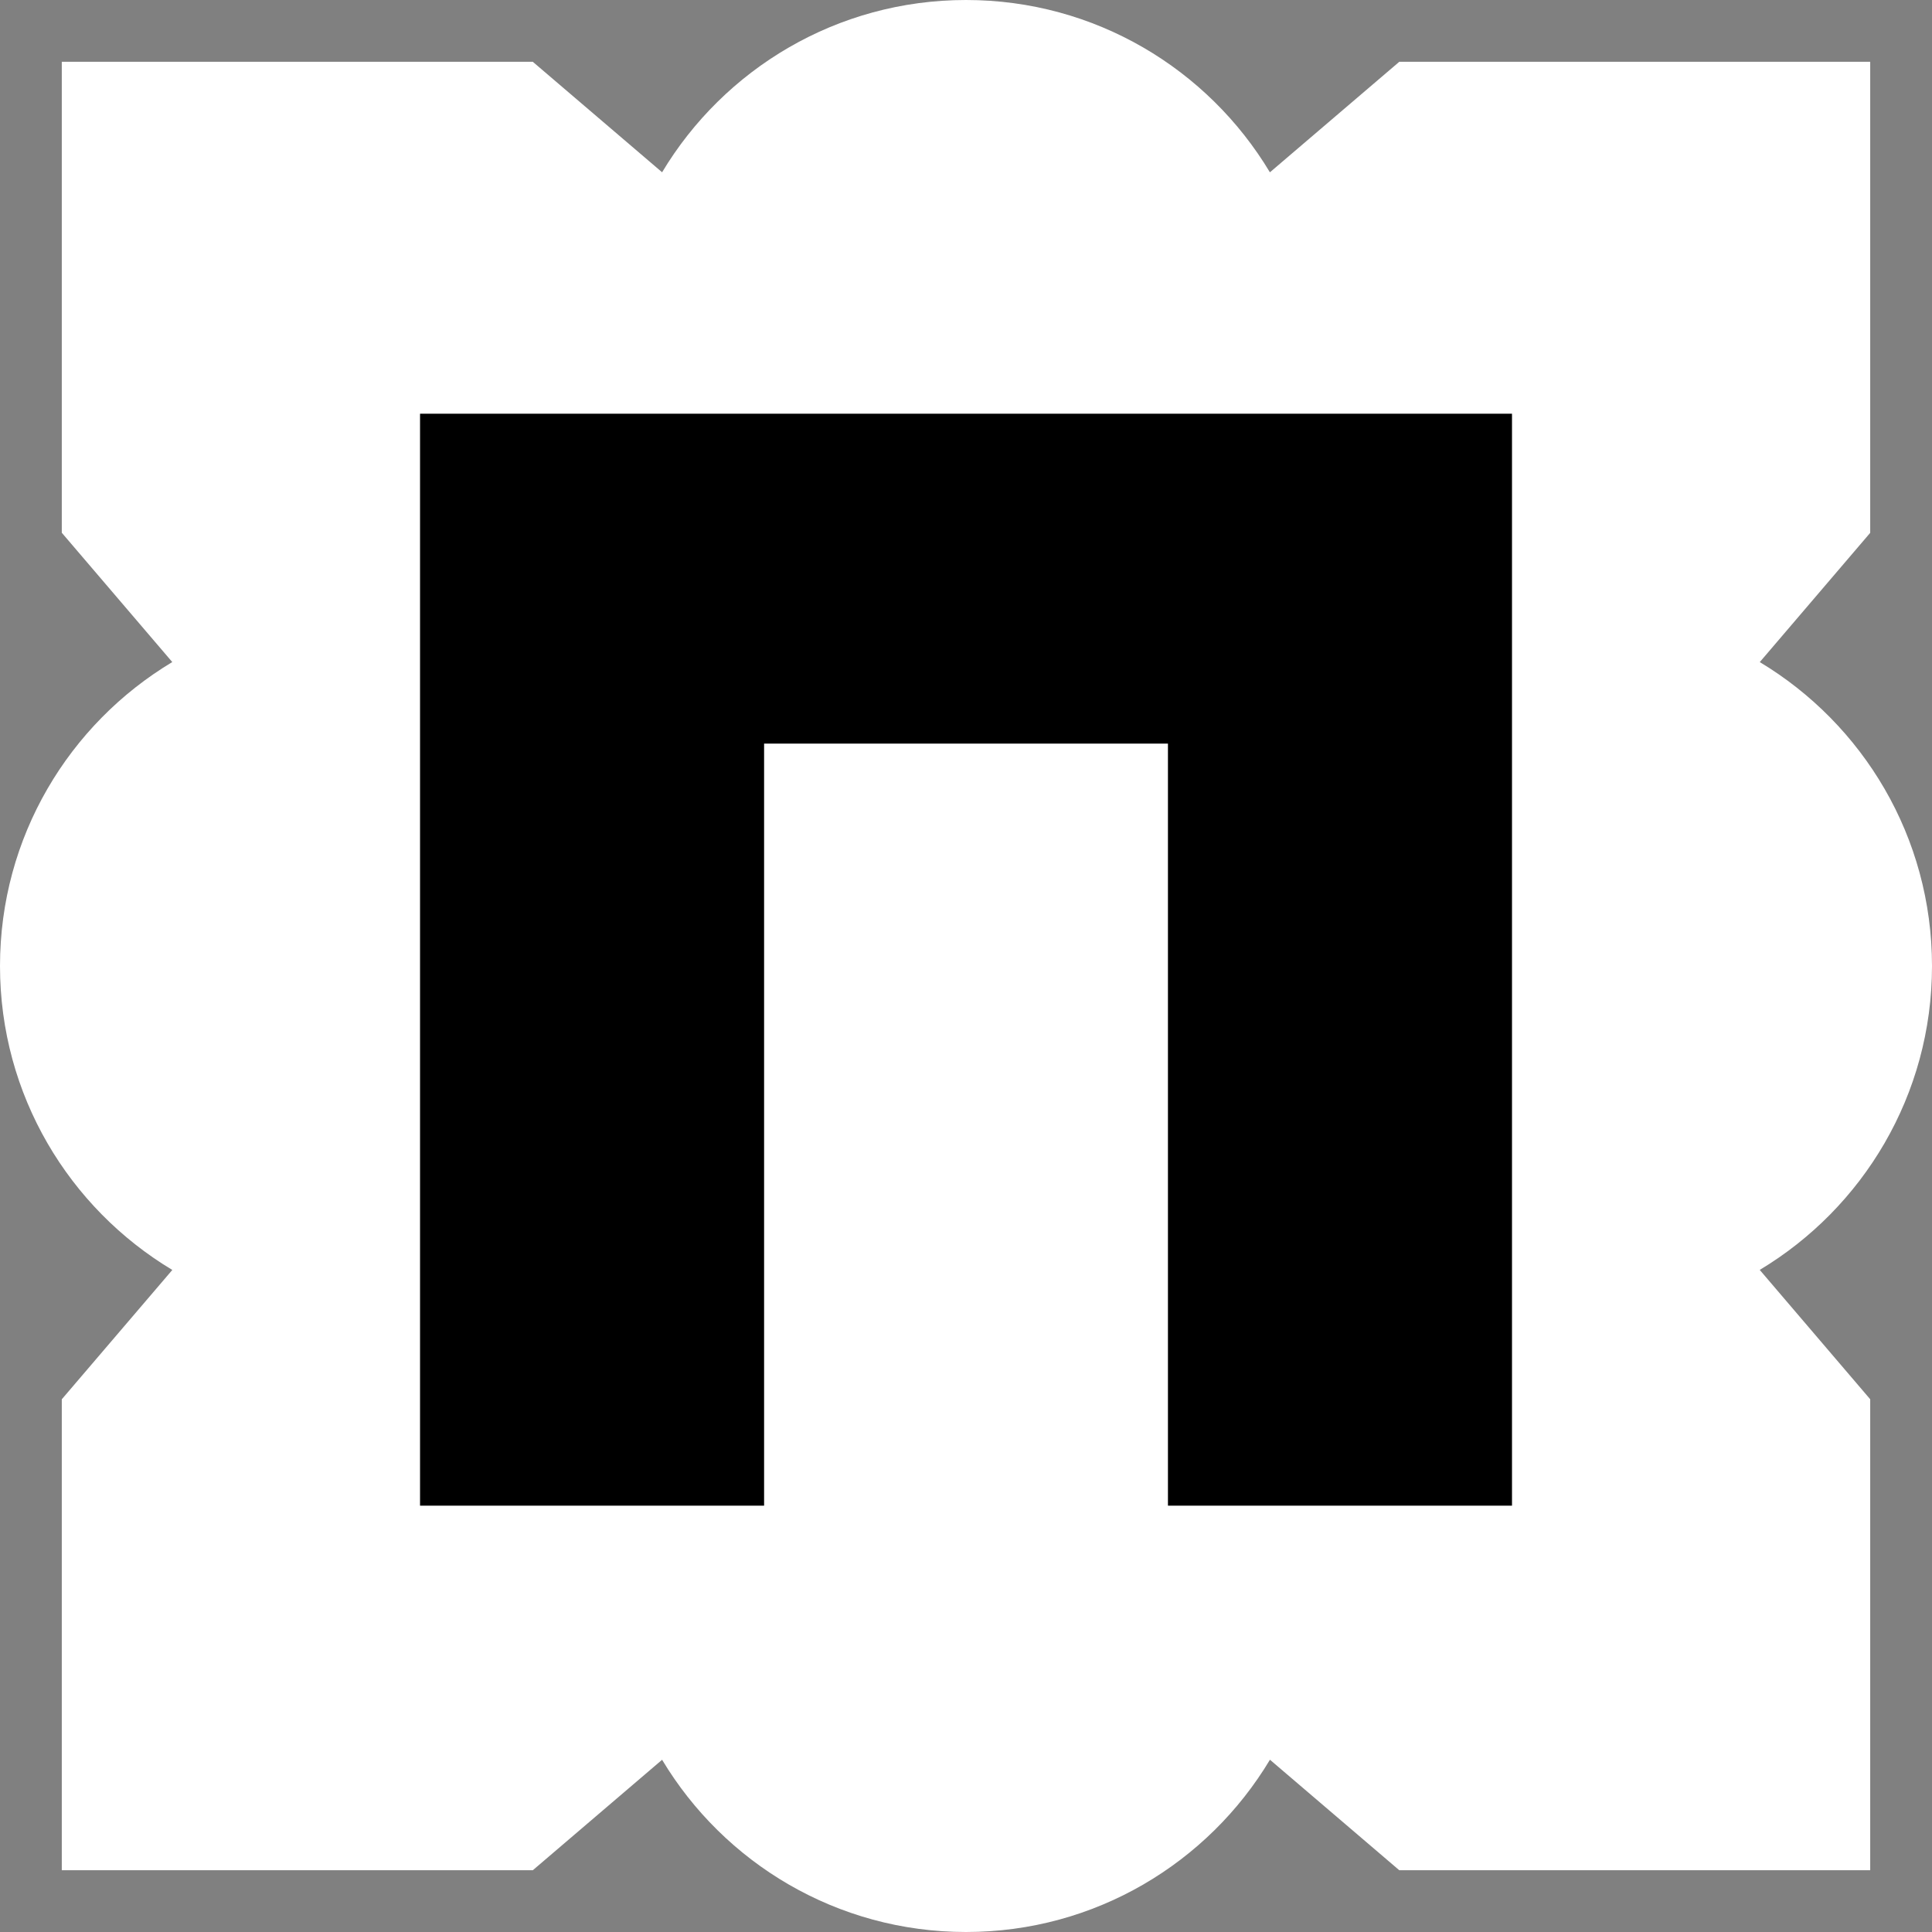
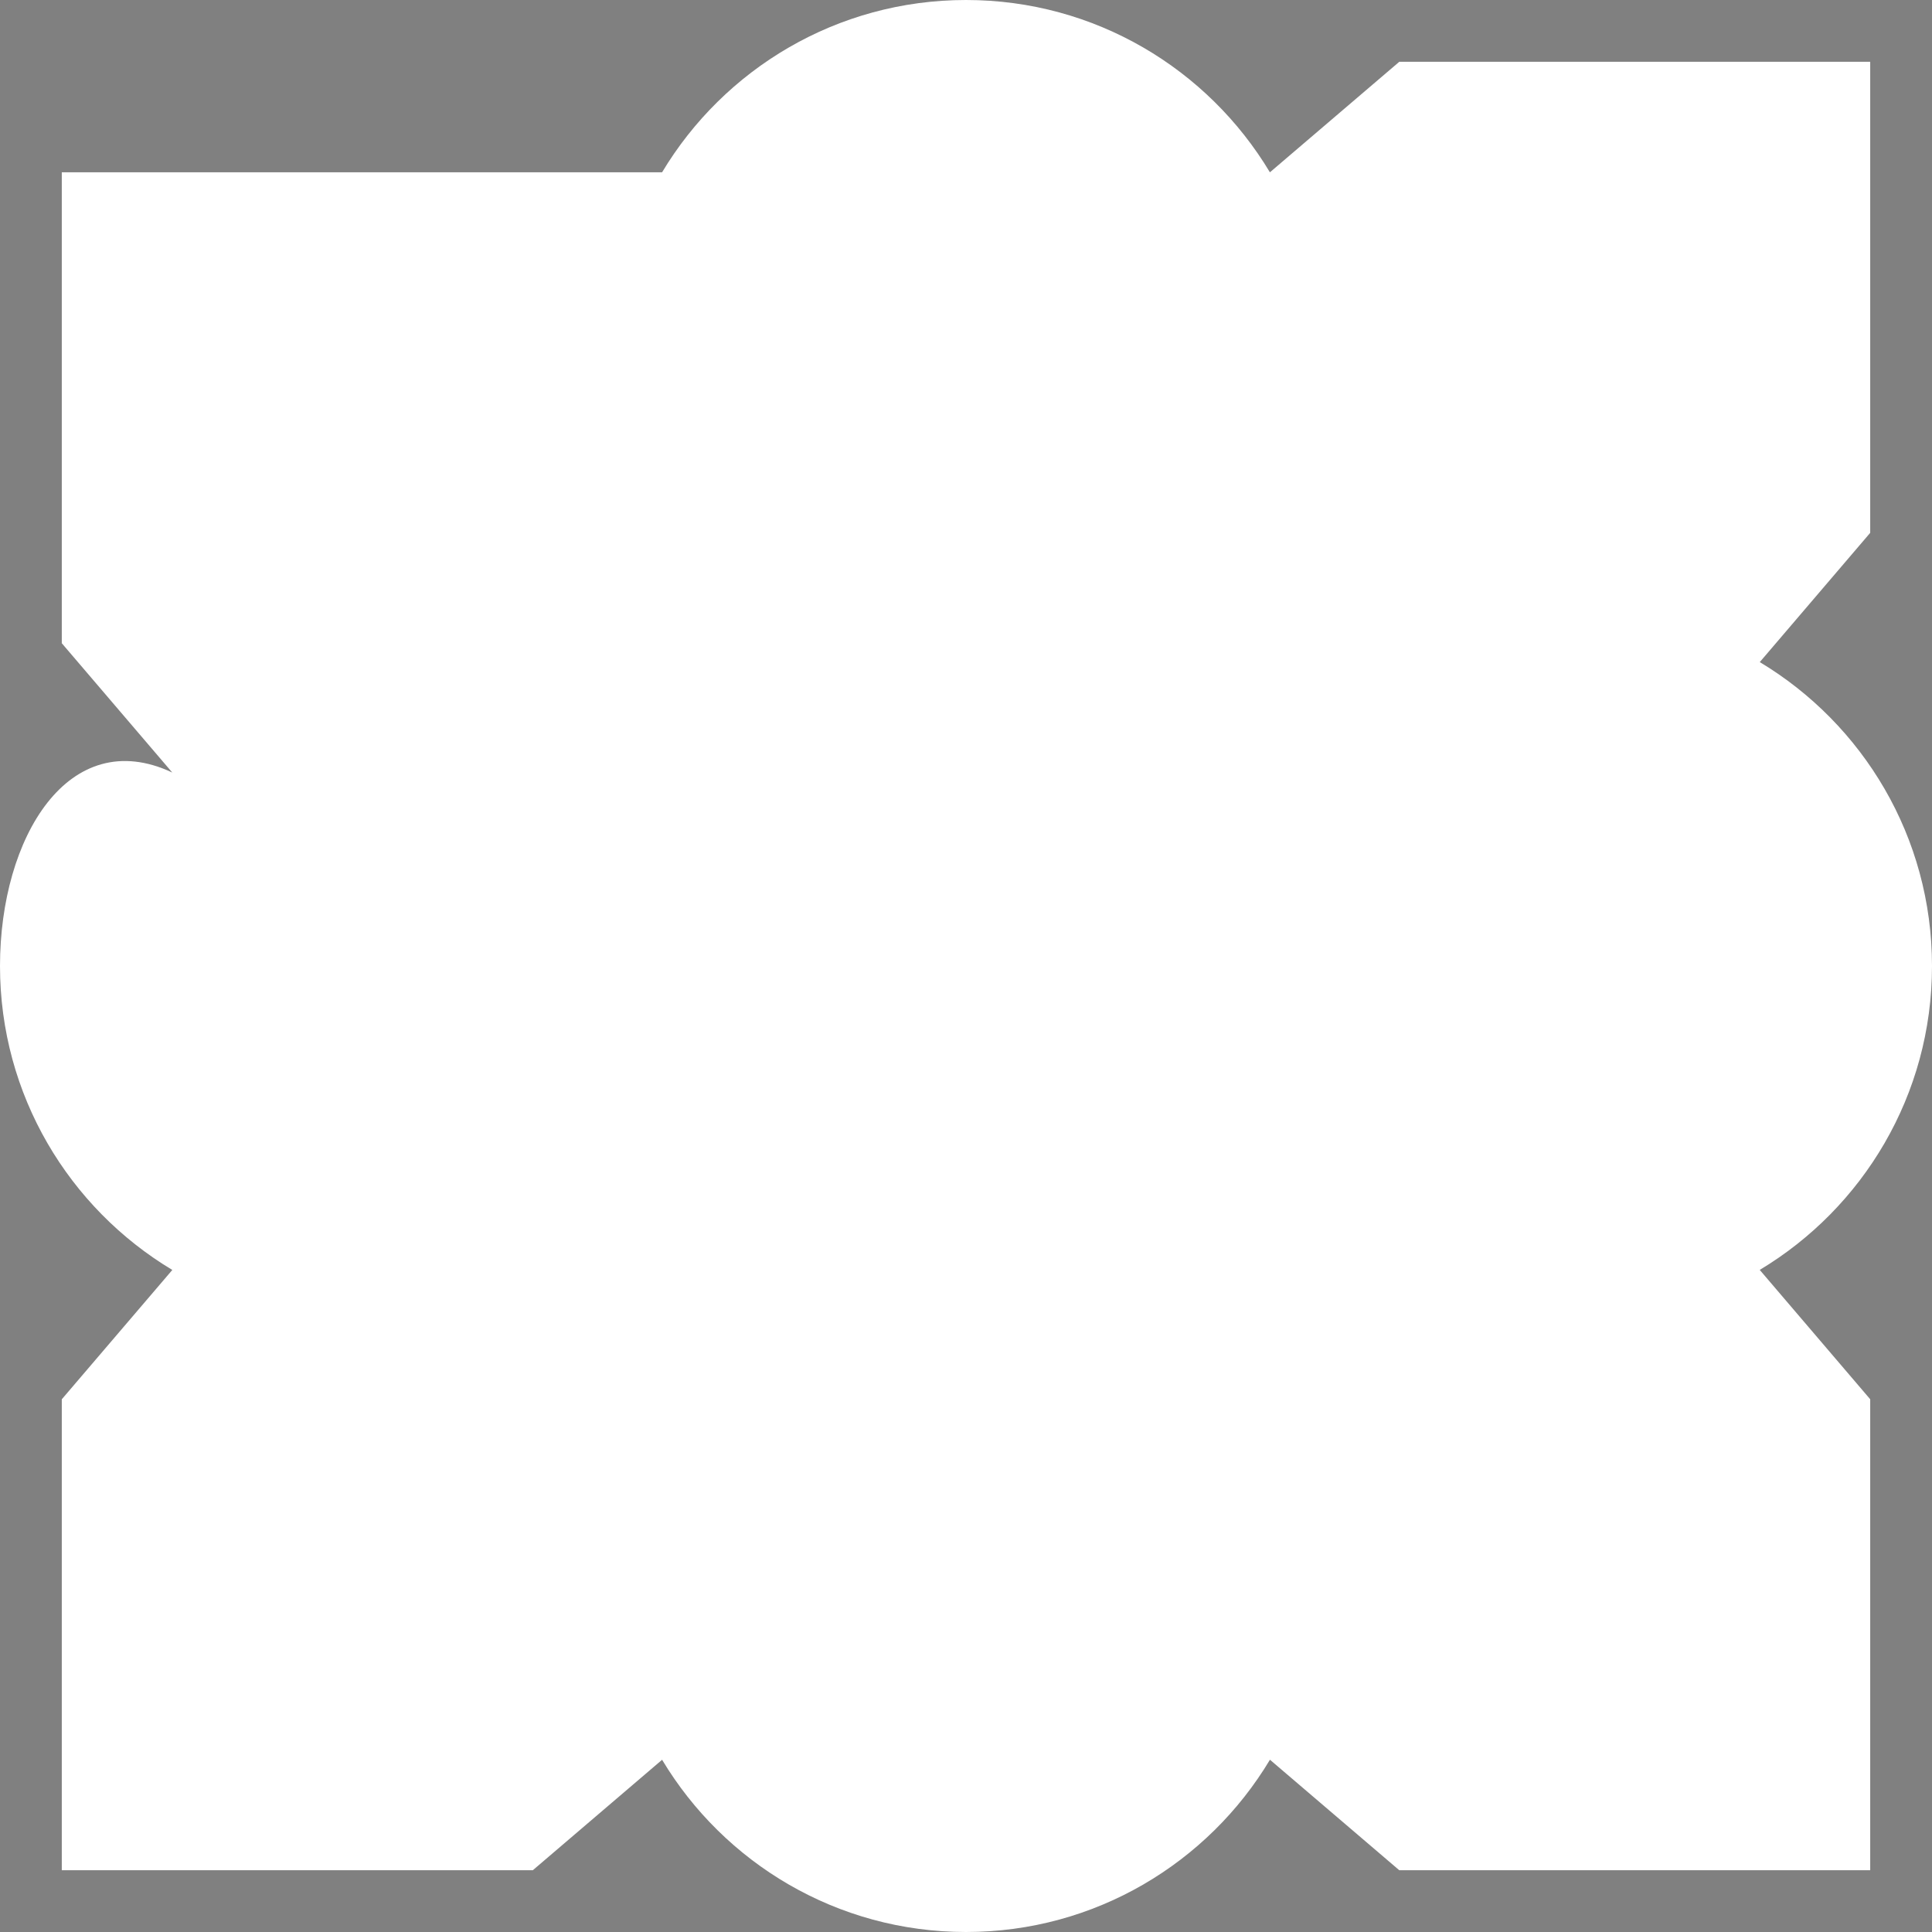
<svg xmlns="http://www.w3.org/2000/svg" id="Layer_2" data-name="Layer 2" viewBox="0 0 476.19 476.19">
  <rect x="0" y="0" width="476.19" height="476.19" fill="#808080" stroke="none" />
  <defs>
    <style> .cls-1 { fill: #fff; } </style>
  </defs>
  <g id="Layer_2-2" data-name="Layer 2">
    <g>
-       <path class="cls-1" d="M476.19,238.1h0c0-31.81-17.02-59.65-42.45-74.91l27.22-31.86V15.23h-116.07l-31.89,27.24C297.75,17.03,269.92,0,238.1,0h0c-31.82,0-59.65,17.03-74.91,42.46l-31.87-27.23H15.23v116.08l27.23,31.87C17.02,178.44,0,206.28,0,238.1h0c0,31.82,17.03,59.66,42.47,74.91l-27.24,31.88v116.07h116.1l31.86-27.22c15.26,25.43,43.09,42.45,74.91,42.45h0c31.82,0,59.66-17.02,74.91-42.46l31.87,27.23h116.08v-116.08l-27.23-31.88c25.43-15.26,42.46-43.09,42.46-74.91Z" />
-       <polygon points="372.67 101.97 372.67 371.11 287.87 371.11 287.87 183.28 188.33 183.28 188.33 371.11 103.53 371.11 103.53 101.97 372.67 101.97" />
+       <path class="cls-1" d="M476.19,238.1h0c0-31.81-17.02-59.65-42.45-74.91l27.22-31.86V15.23h-116.07l-31.89,27.24C297.75,17.03,269.92,0,238.1,0h0c-31.82,0-59.65,17.03-74.91,42.46H15.23v116.08l27.23,31.87C17.02,178.44,0,206.28,0,238.1h0c0,31.82,17.03,59.66,42.47,74.91l-27.24,31.88v116.07h116.1l31.86-27.22c15.26,25.43,43.09,42.45,74.91,42.45h0c31.82,0,59.66-17.02,74.91-42.46l31.87,27.23h116.08v-116.08l-27.23-31.88c25.43-15.26,42.46-43.09,42.46-74.91Z" />
    </g>
  </g>
</svg>